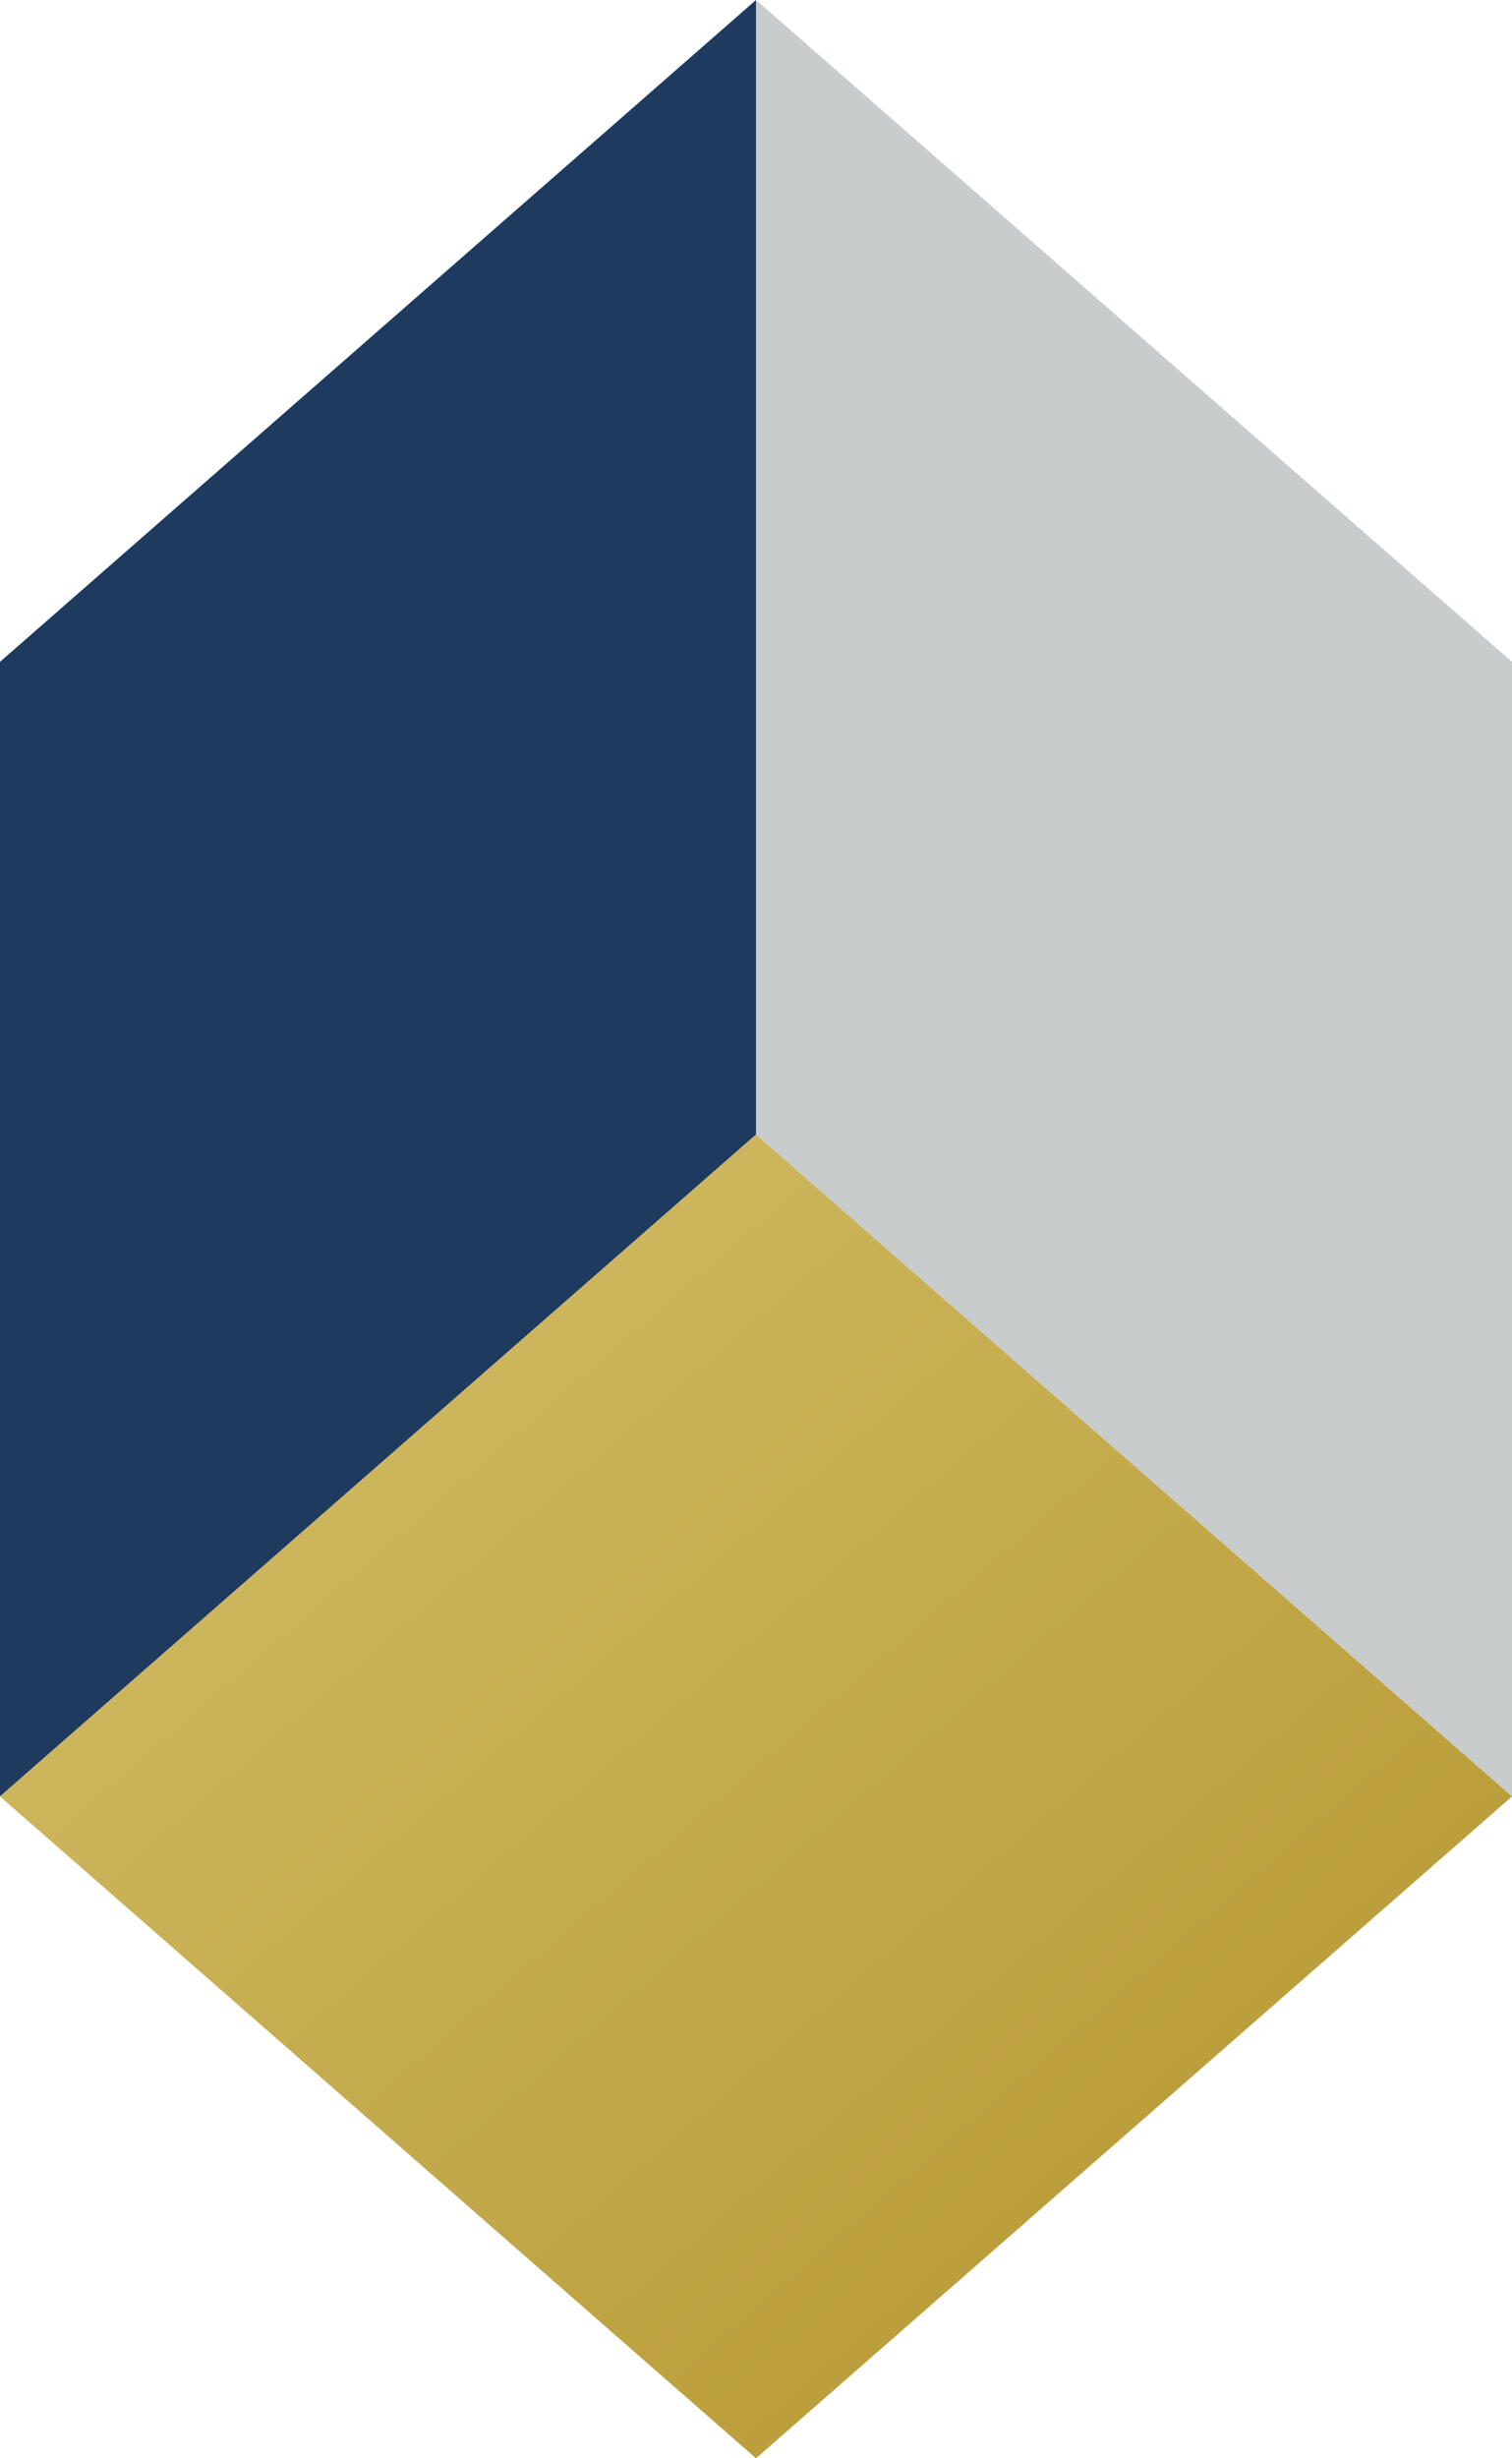
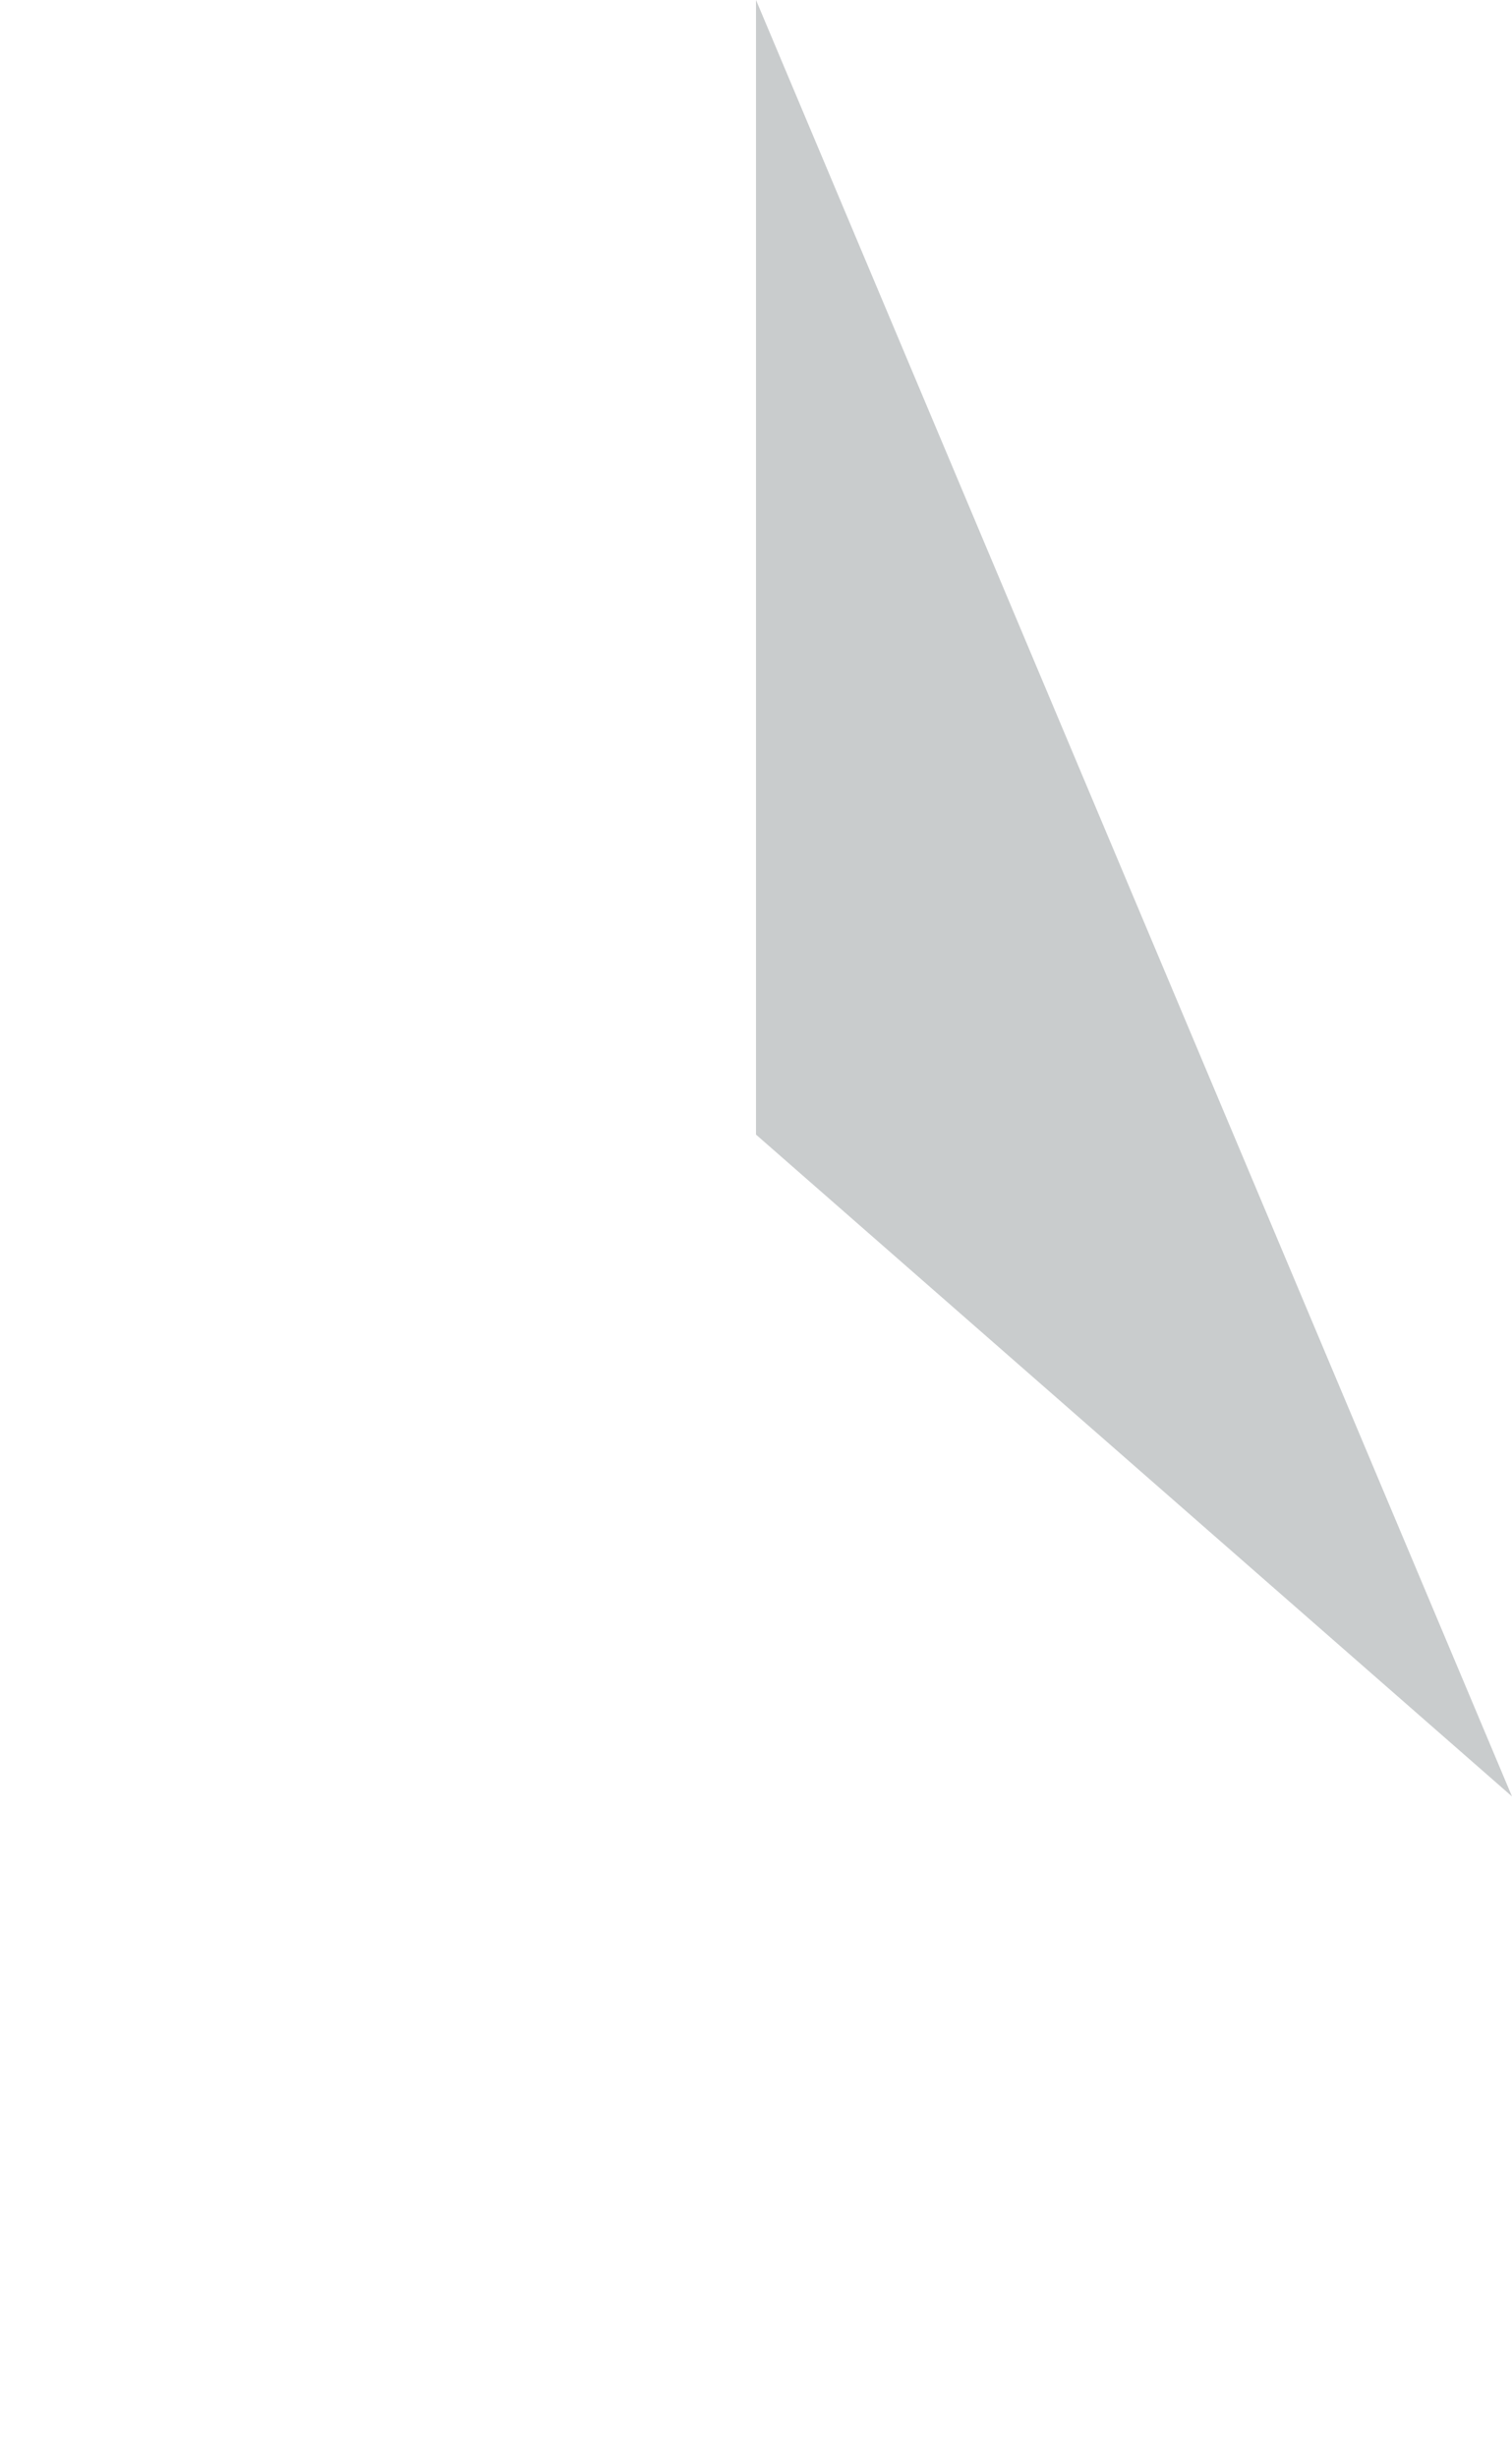
<svg xmlns="http://www.w3.org/2000/svg" viewBox="0 0 80 130">
  <defs>
    <linearGradient id="goldGradient" x1="0%" y1="0%" x2="100%" y2="100%">
      <stop offset="0%" style="stop-color:#D4C06A;stop-opacity:1" />
      <stop offset="100%" style="stop-color:#B3942D;stop-opacity:1" />
    </linearGradient>
  </defs>
-   <path d="M0,35 L40,0 L40,60 L0,95 Z" fill="#1E3A5F" />
-   <path d="M40,0 L80,35 L80,95 L40,60 Z" fill="#C9CCCD" />
-   <path d="M40,60 L80,95 L40,130 L0,95 Z" fill="url(#goldGradient)" />
+   <path d="M40,0 L80,95 L40,60 Z" fill="#C9CCCD" />
</svg>